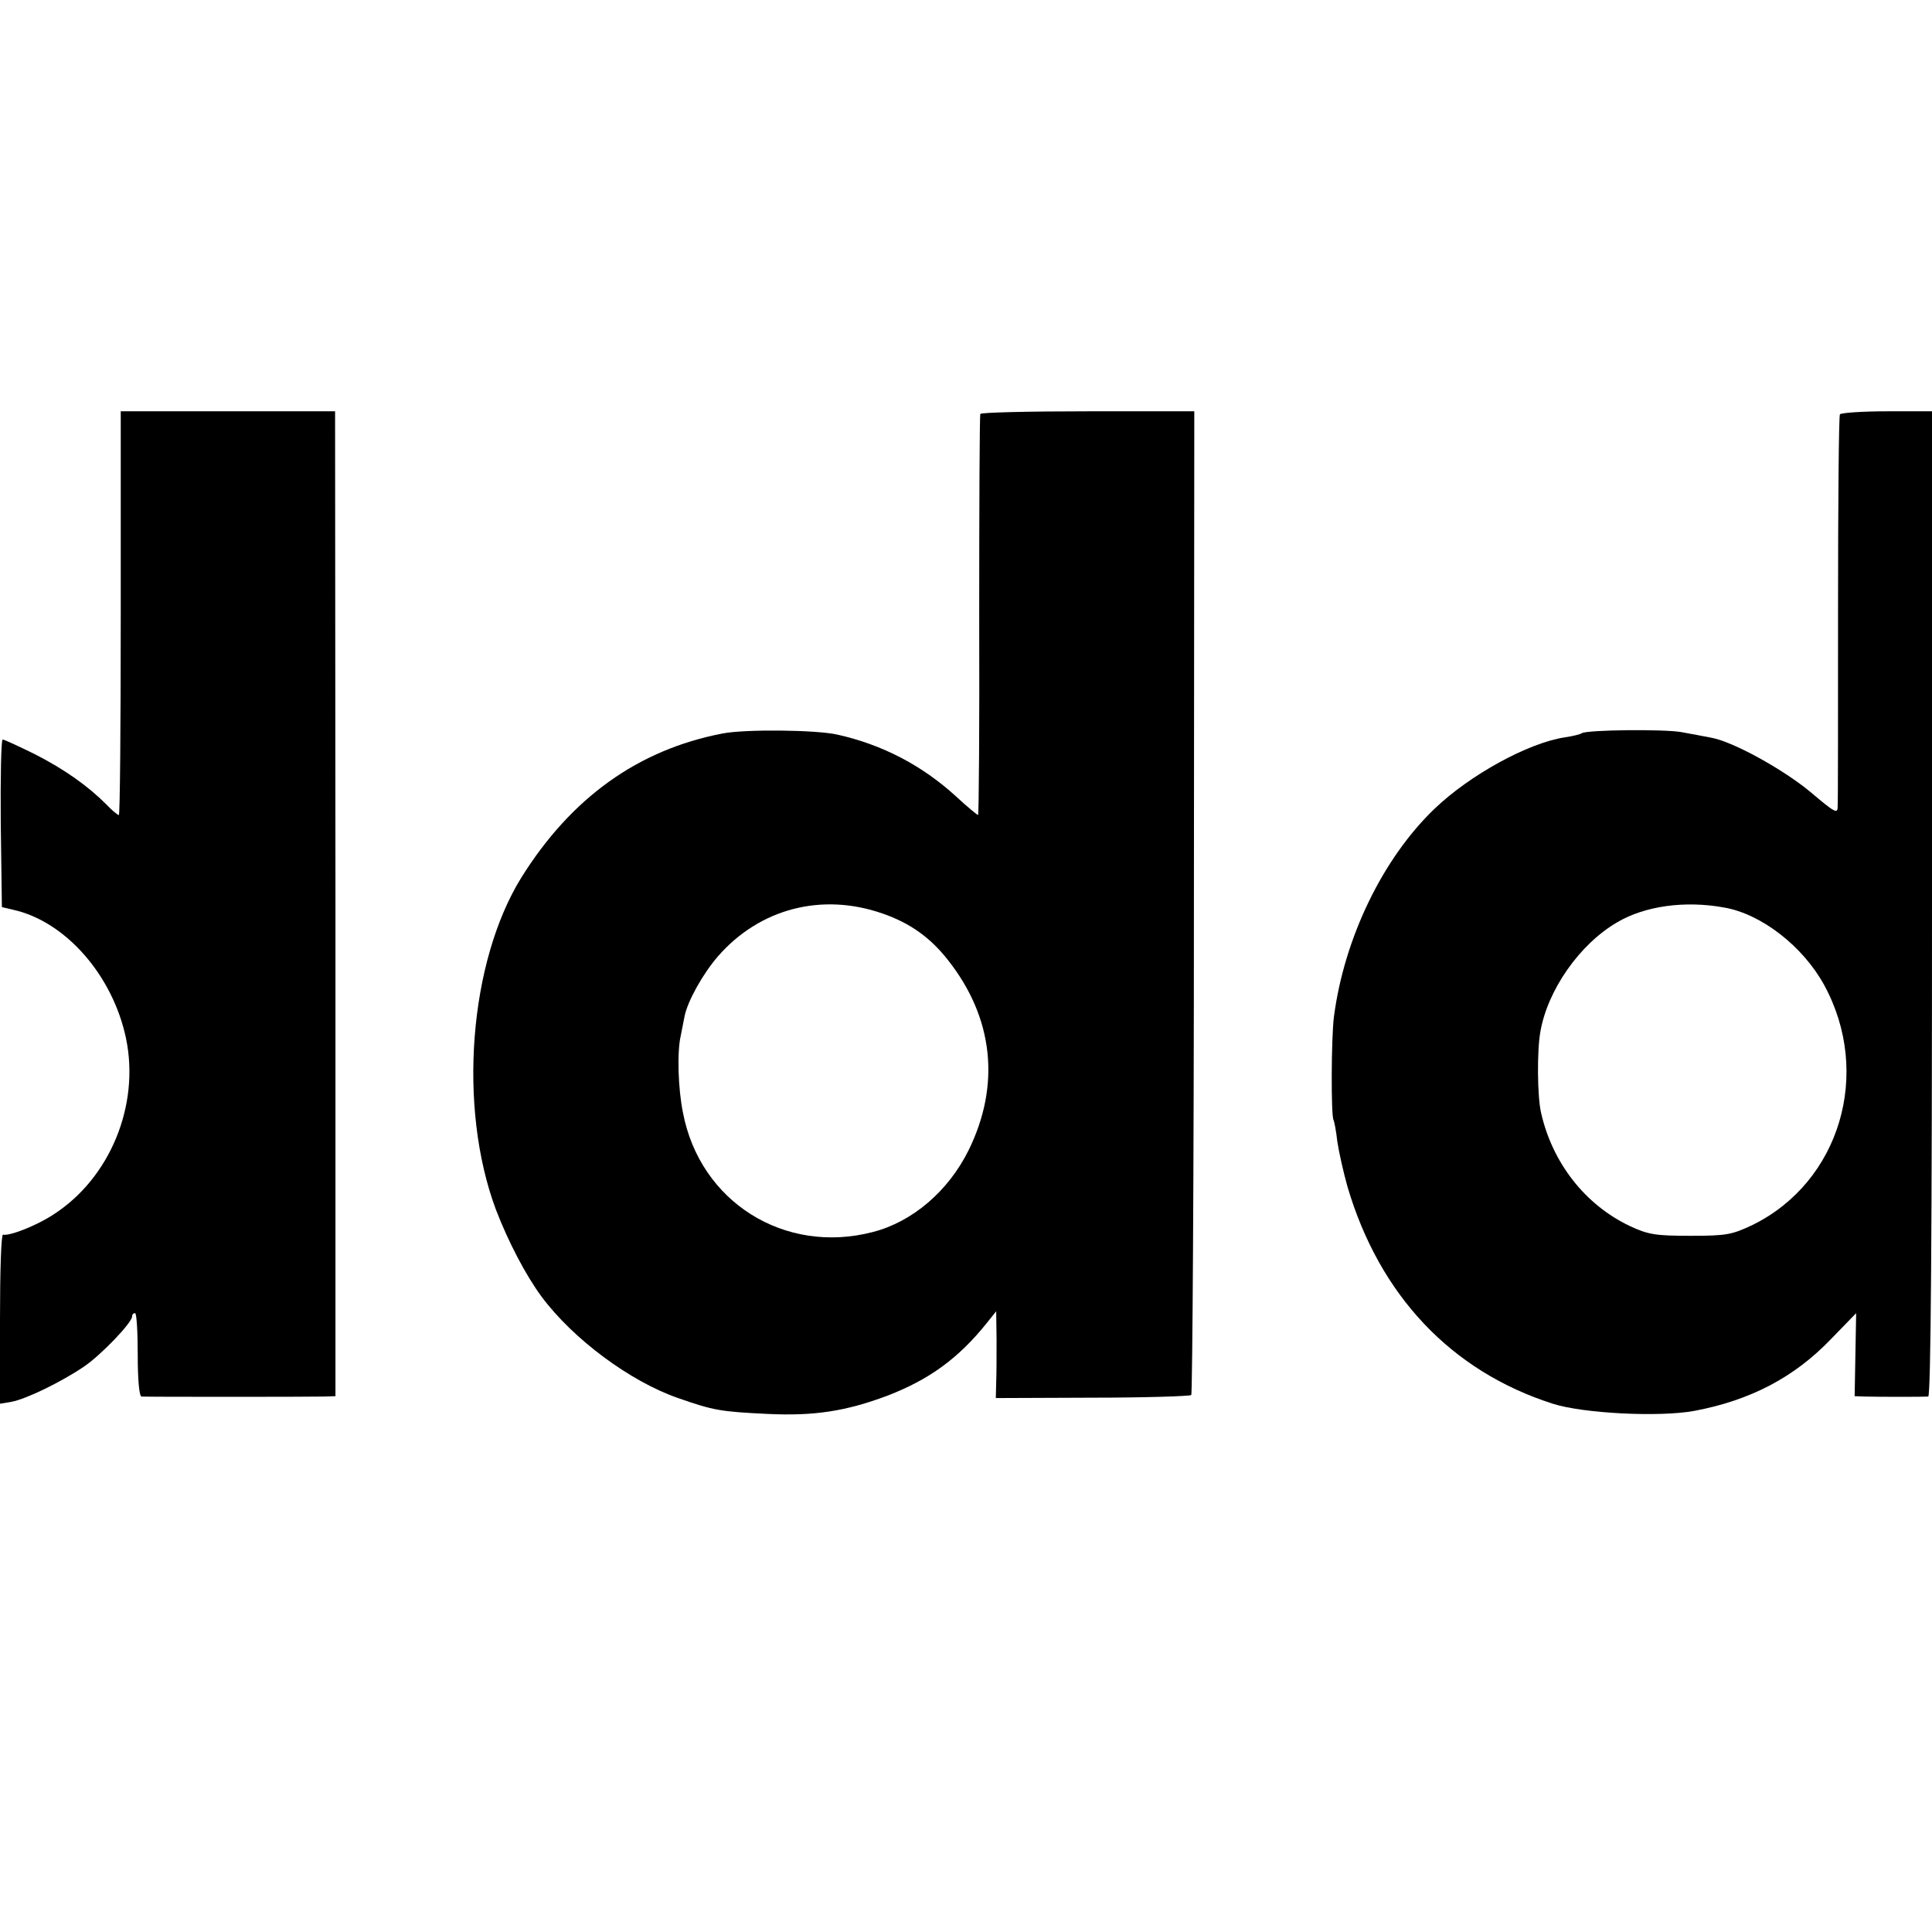
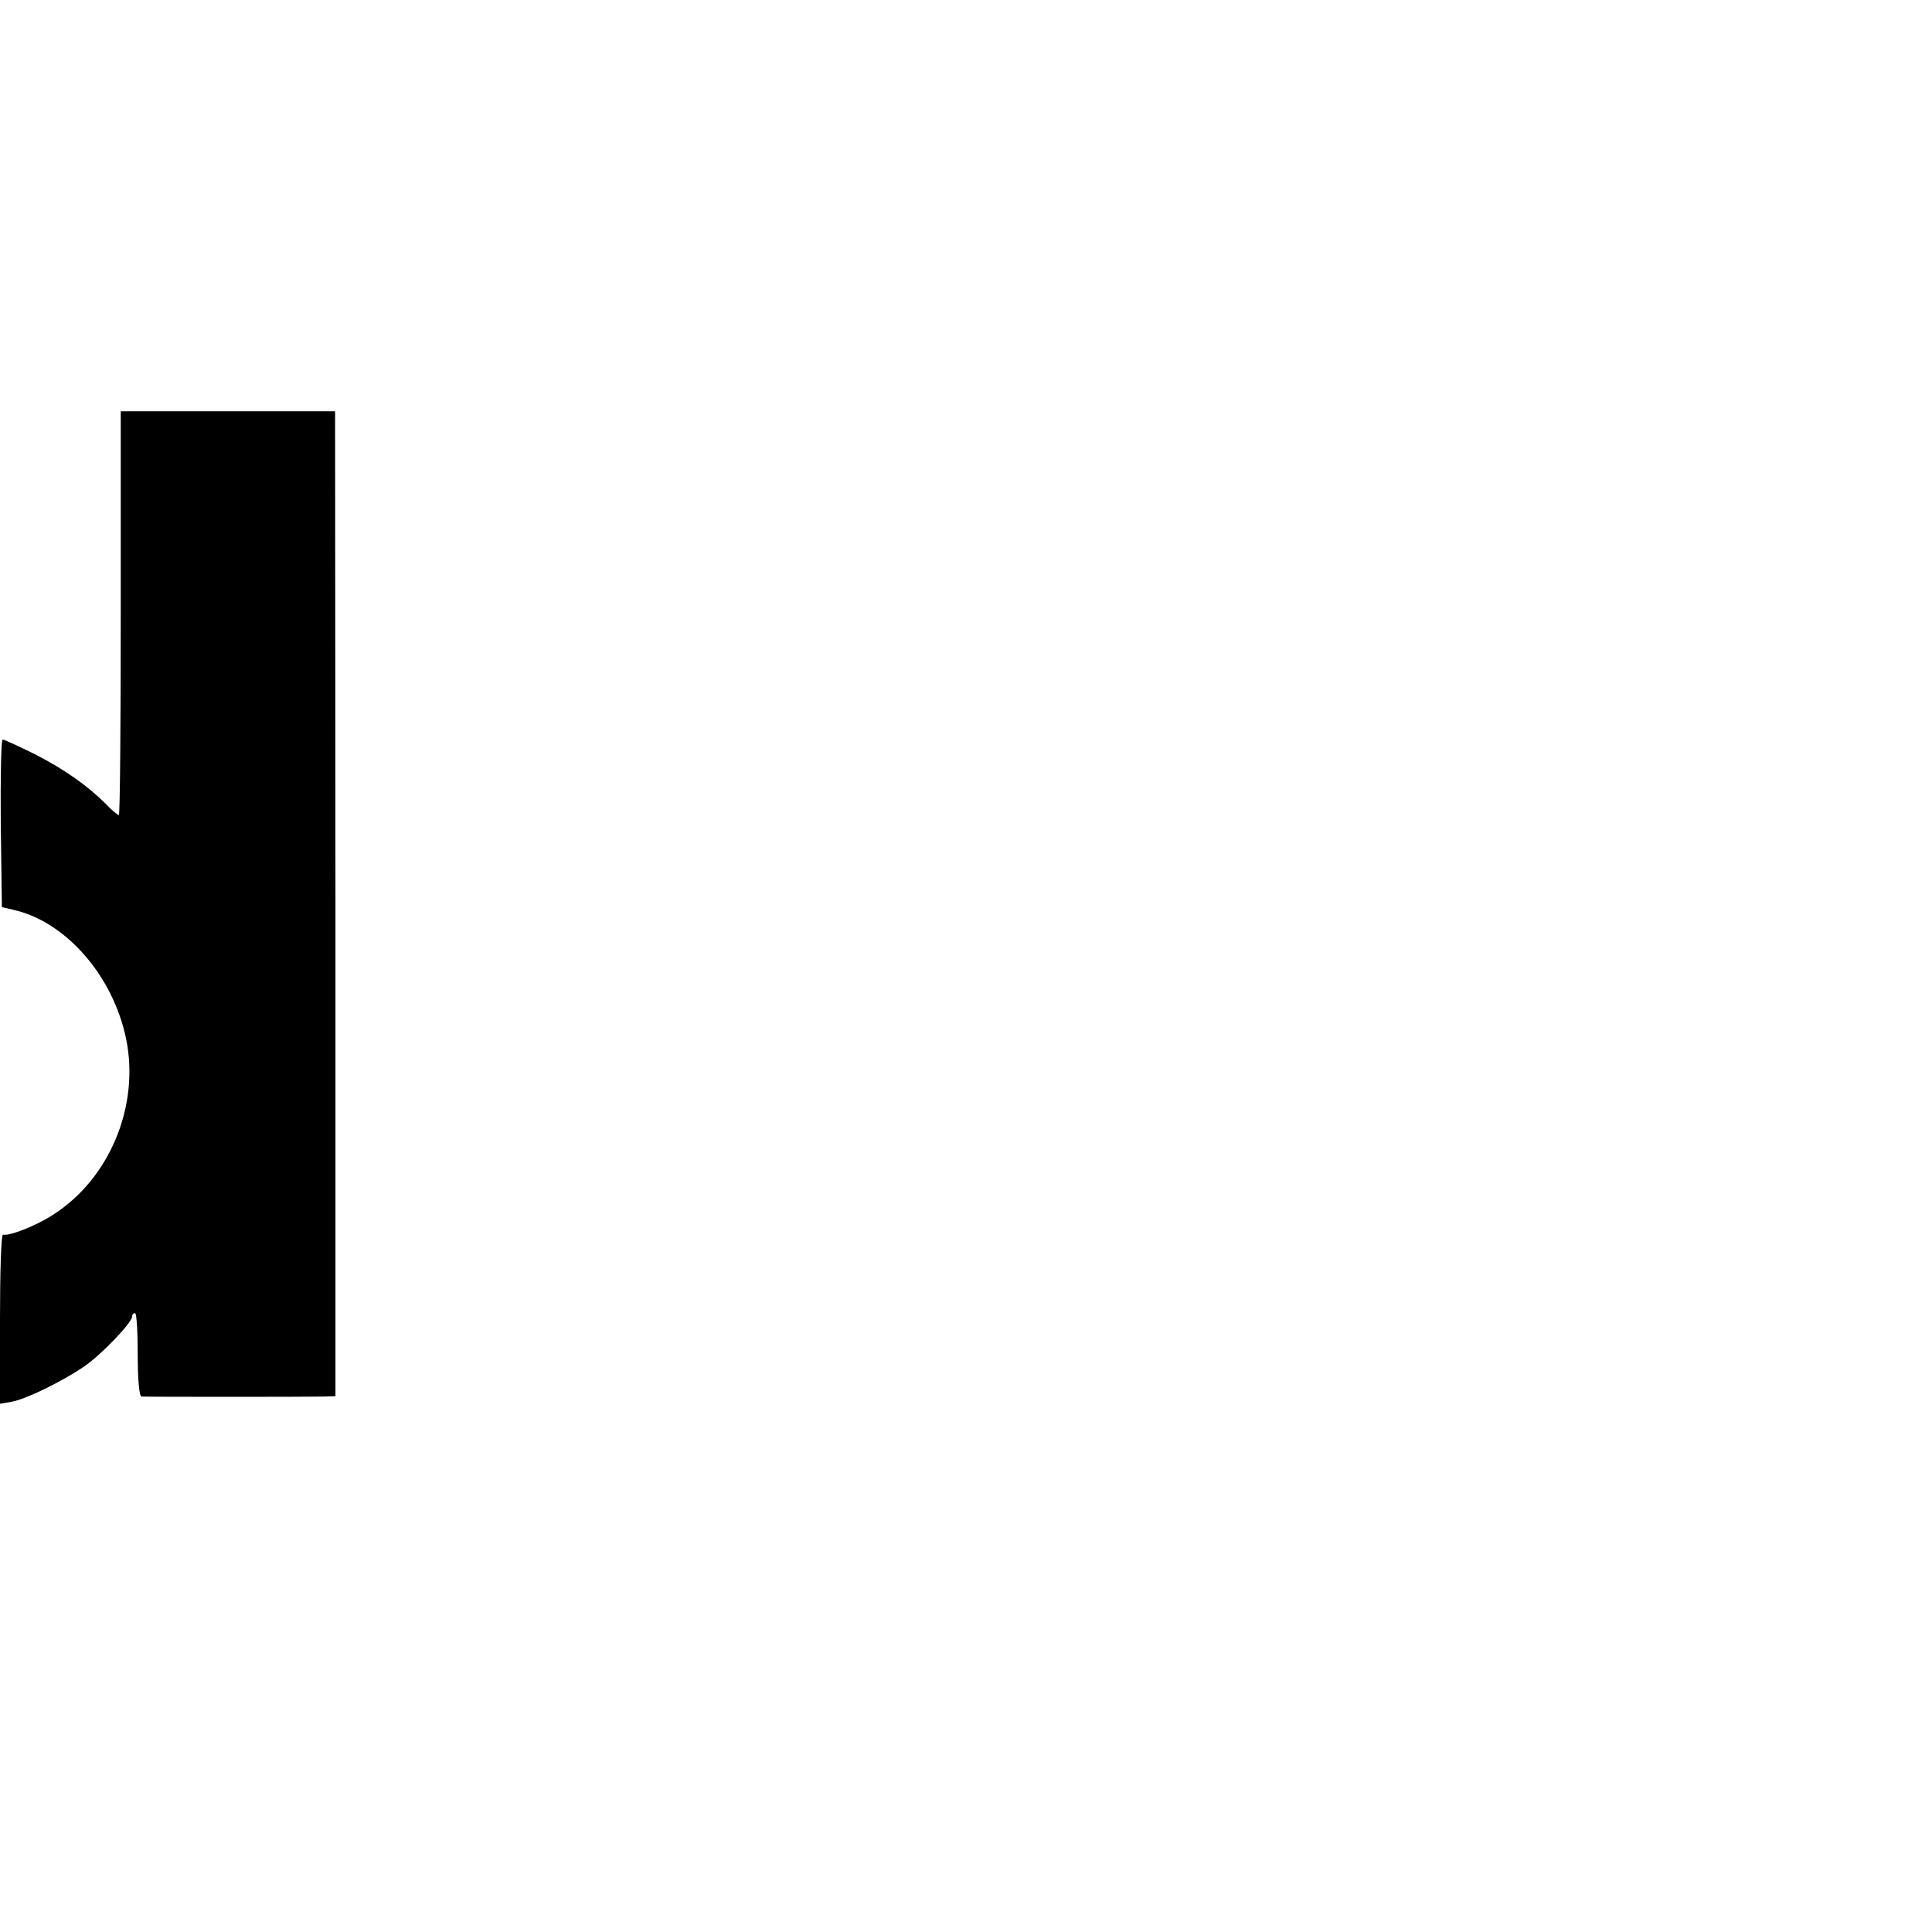
<svg xmlns="http://www.w3.org/2000/svg" version="1.0" width="512pt" height="512pt" viewBox="0 0 512 512" preserveAspectRatio="xMidYMid meet">
  <g transform="translate(0,512) scale(0.1,-0.1)" fill="#000000" stroke="none">
    <path d="M320 3495 c0 -294 -2 -535 -5 -535 -3 0 -18 12 -33 28 -50 50 -111 93 -189 133 -43 21 -81 39 -86 39 -4 0 -6 -100 -5 -222 l3 -222 30 -7 c139 -31 264 -174 299 -341 37 -178 -43 -371 -193 -467 -46 -30 -116 -57 -133 -53 -5 1 -8 -99 -8 -223 l0 -225 30 5 c39 7 133 53 192 93 46 31 128 117 128 133 0 5 3 9 8 9 4 0 7 -49 7 -110 0 -67 4 -110 10 -111 13 -1 441 -1 482 0 l32 1 0 1305 -1 1305 -284 0 -284 0 0 -535z" />
-     <path d="M2598 4023 c-2 -5 -3 -245 -3 -535 1 -291 -1 -528 -3 -528 -2 0 -29 22 -59 50 -89 81 -193 136 -313 163 -55 13 -247 15 -306 3 -223 -43 -400 -170 -532 -381 -139 -224 -169 -609 -68 -880 33 -86 79 -174 121 -231 84 -113 235 -225 362 -269 94 -33 113 -36 236 -42 125 -6 208 7 318 48 112 43 190 100 265 194 l24 30 1 -75 c0 -41 0 -93 -1 -115 l-1 -40 255 1 c141 0 259 4 263 7 3 4 7 592 7 1307 l1 1300 -282 0 c-155 0 -283 -3 -285 -7z m-259 -1324 c72 -25 126 -63 173 -123 121 -153 140 -331 55 -504 -54 -109 -149 -190 -254 -217 -234 -61 -458 80 -503 316 -13 63 -16 161 -6 204 3 17 8 39 10 51 8 41 49 114 89 160 111 127 276 169 436 113z" />
-     <path d="M4876 4022 c-3 -5 -5 -236 -5 -513 0 -277 0 -514 -1 -527 0 -20 -8 -15 -72 39 -72 60 -206 134 -263 144 -16 3 -52 10 -80 15 -48 8 -247 6 -263 -3 -4 -3 -24 -8 -45 -11 -98 -15 -252 -100 -345 -189 -138 -132 -240 -344 -267 -552 -7 -54 -8 -262 -1 -273 2 -4 7 -29 10 -57 4 -27 16 -81 27 -120 85 -288 275 -489 544 -575 81 -26 283 -36 375 -19 149 28 265 89 362 190 l67 69 -2 -110 -2 -110 28 -1 c35 -1 154 -1 167 0 7 1 10 443 10 1306 l0 1305 -119 0 c-66 0 -122 -4 -125 -8z m-307 -1307 c99 -17 209 -103 265 -205 128 -234 42 -522 -189 -636 -55 -26 -69 -29 -165 -29 -92 0 -112 3 -161 26 -118 56 -205 167 -235 300 -10 43 -11 163 -2 214 19 111 104 233 204 291 73 43 179 58 283 39z" />
  </g>
</svg>